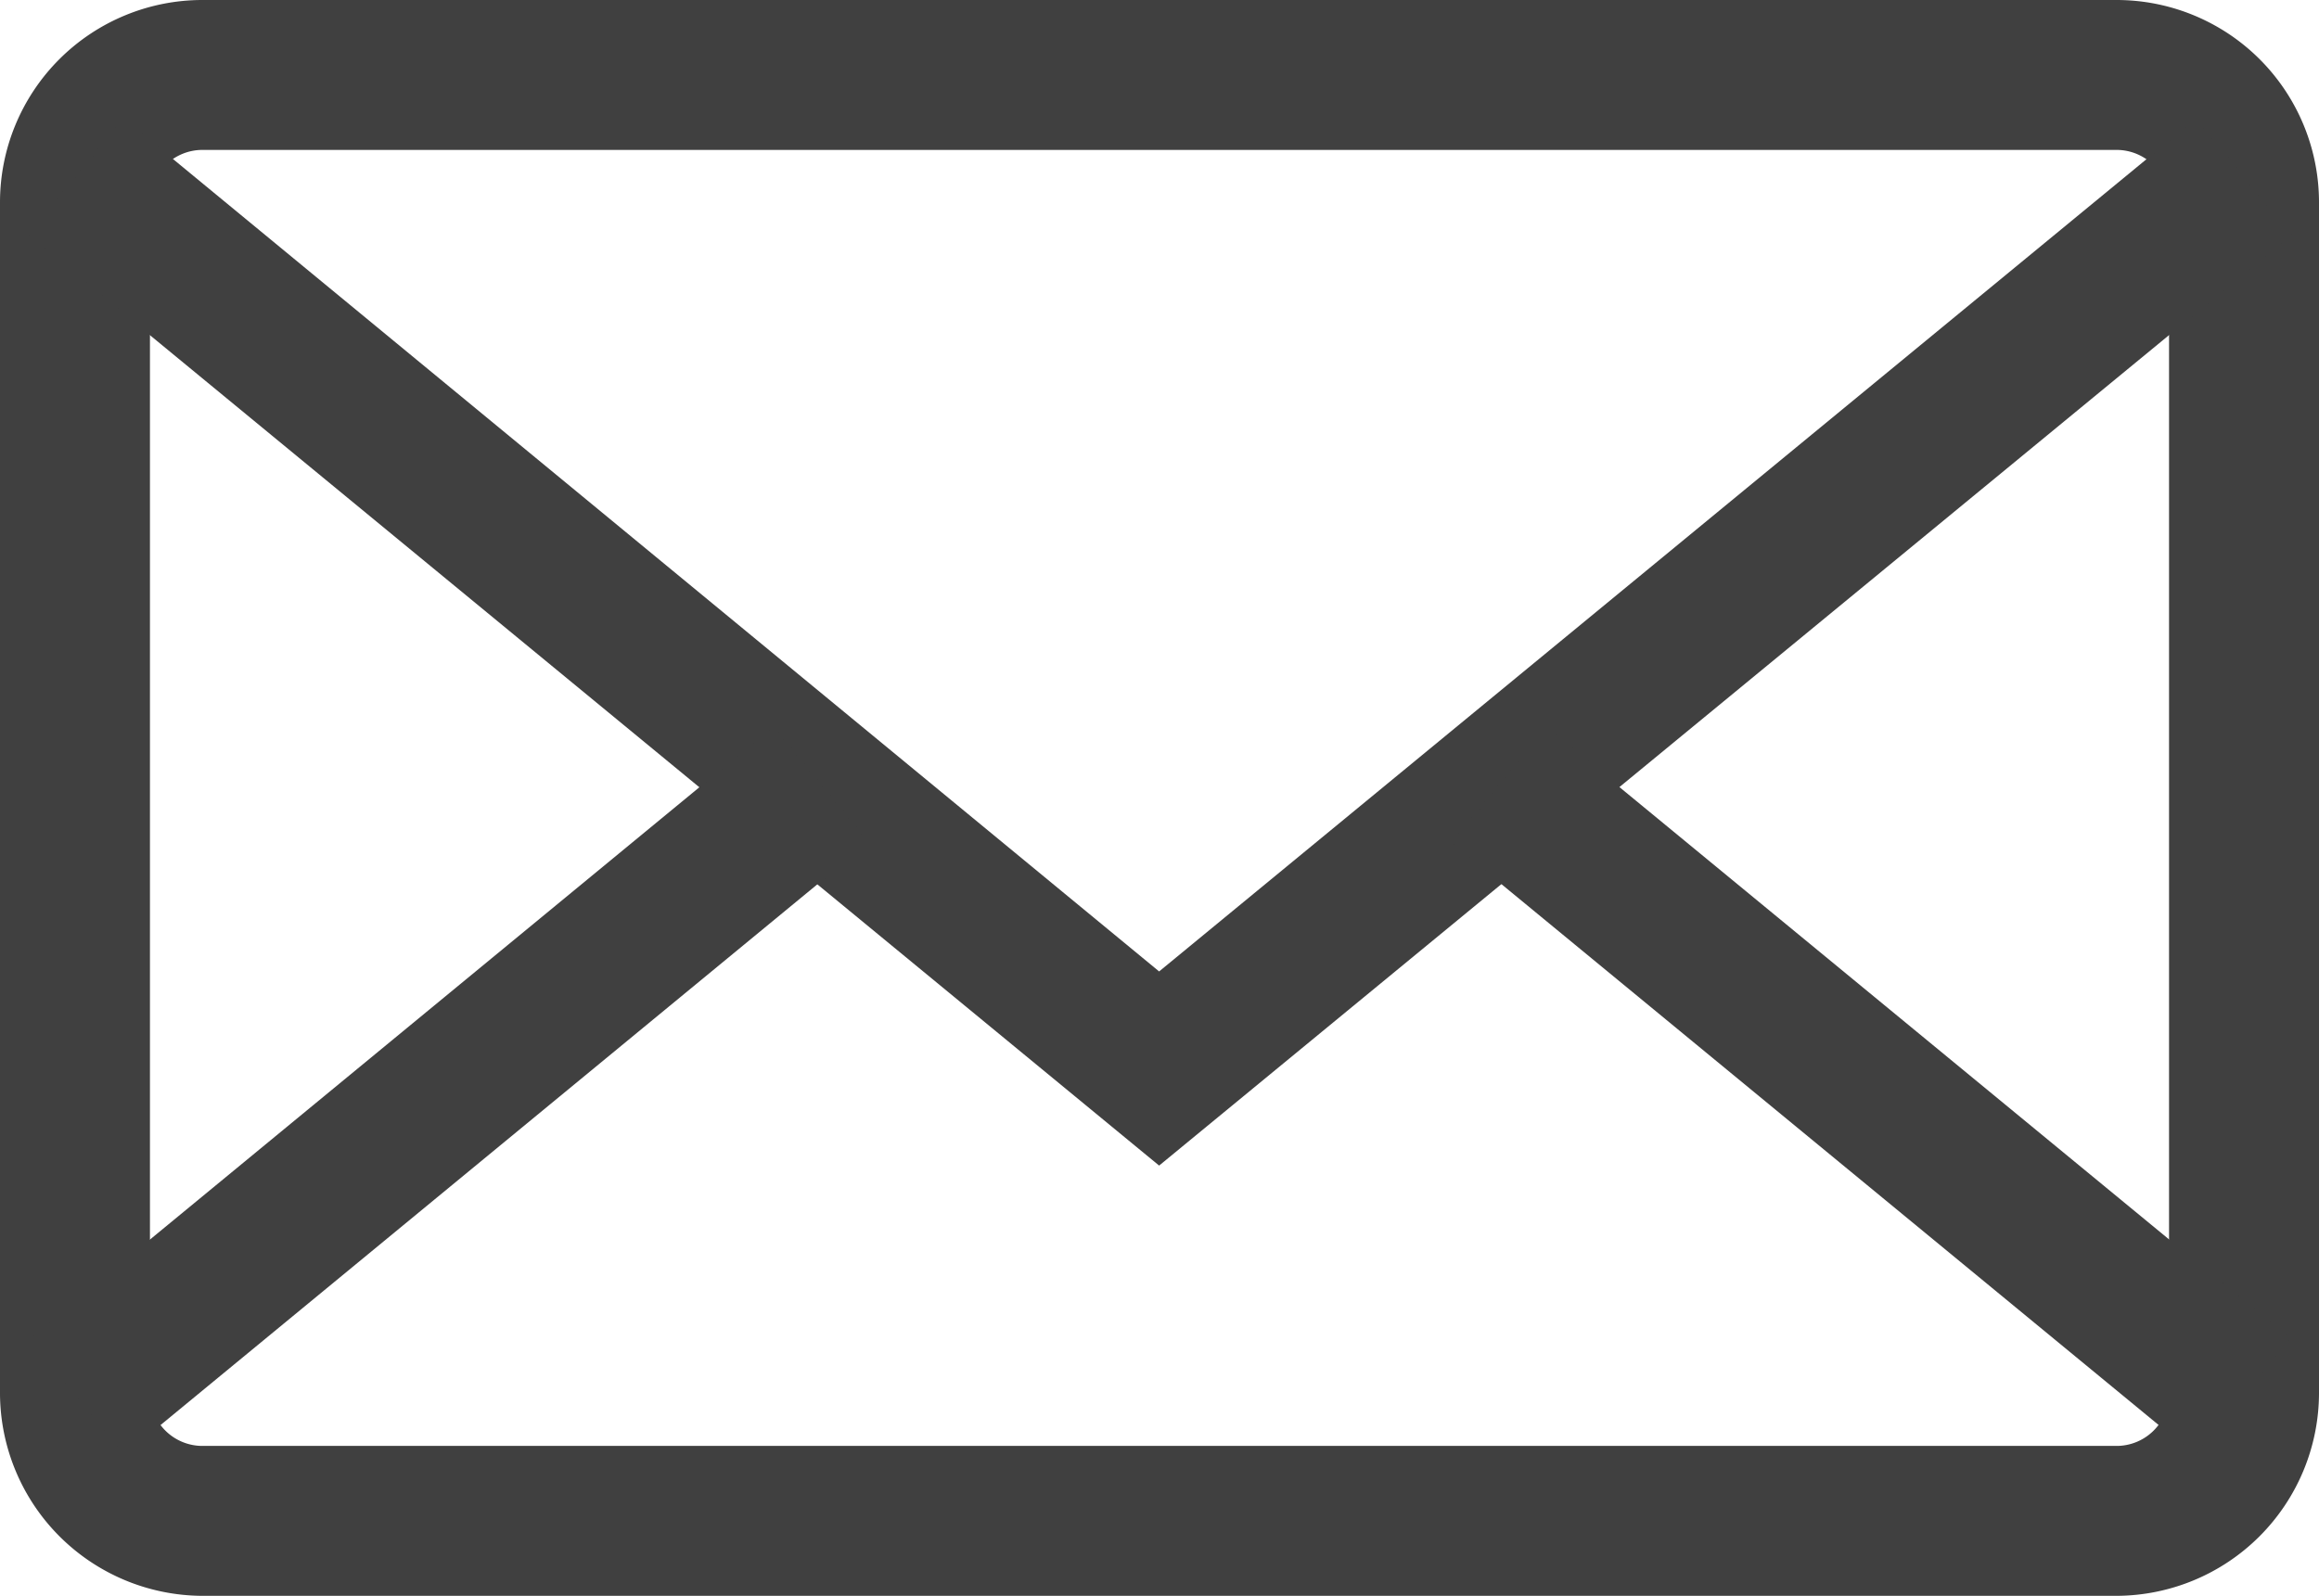
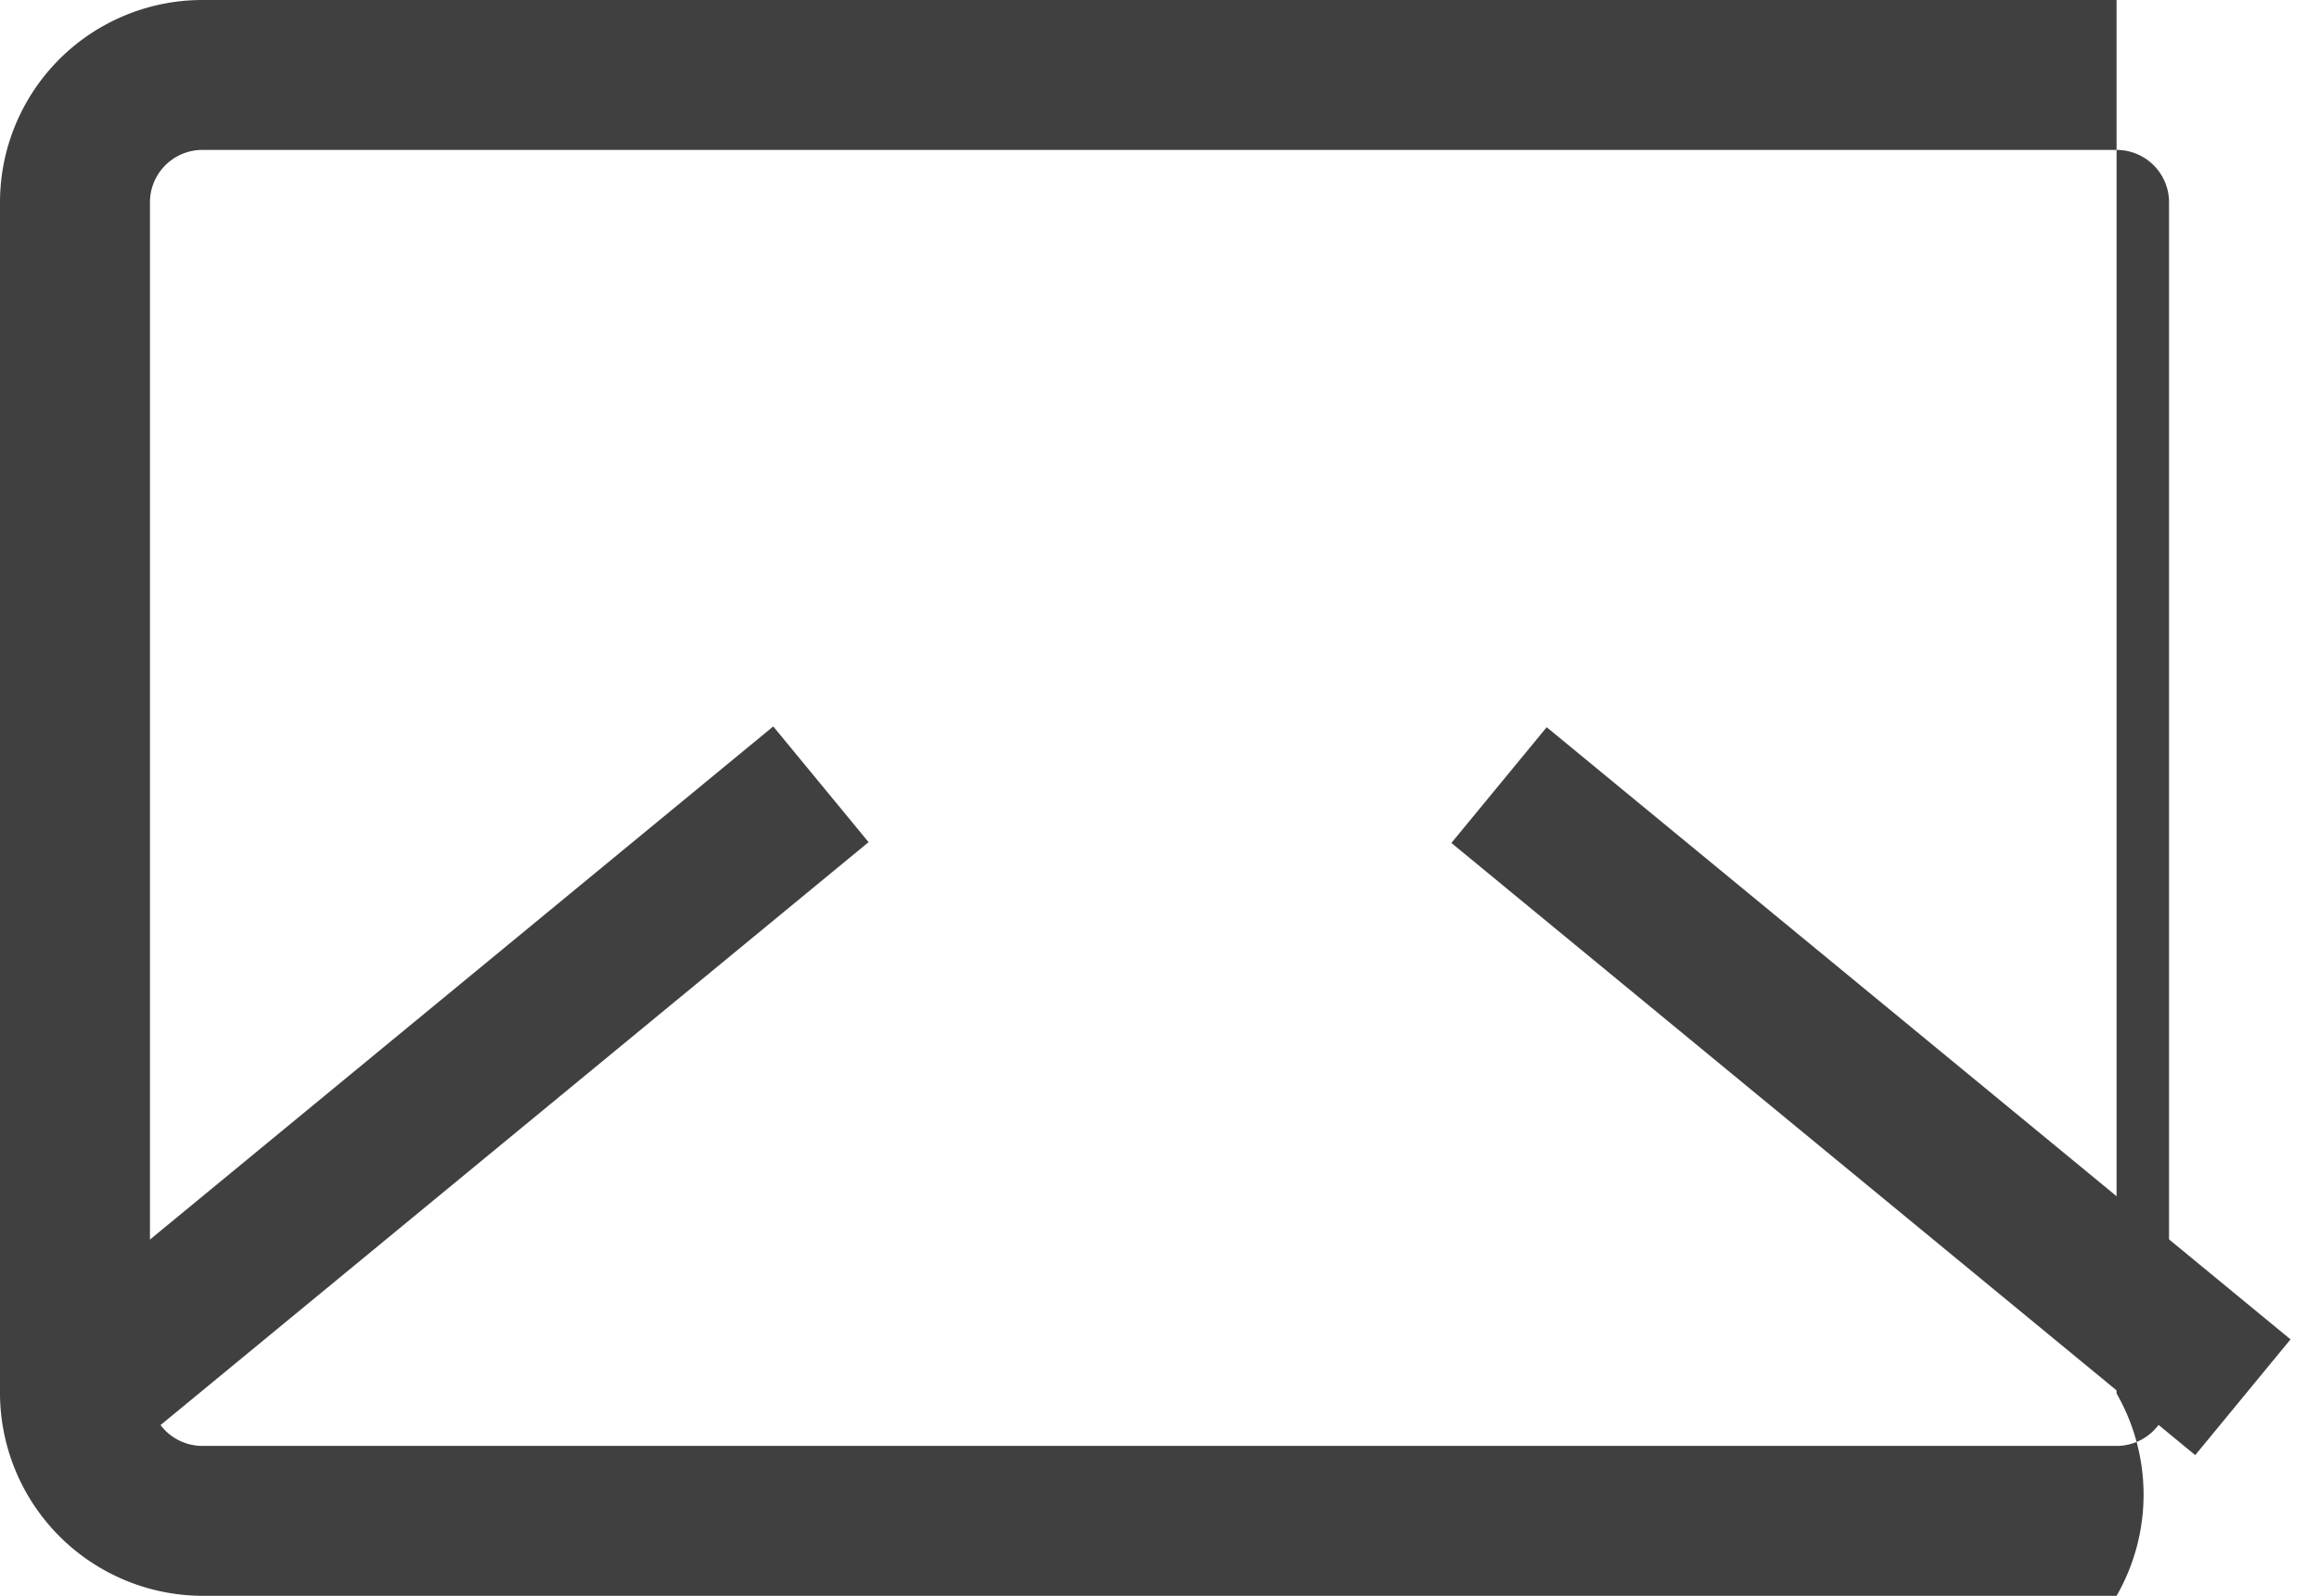
<svg xmlns="http://www.w3.org/2000/svg" viewBox="0 0 30.93 21.29">
  <defs>
    <style>.cls-1{fill:#404040;}</style>
  </defs>
  <g id="レイヤー_2" data-name="レイヤー 2">
    <g id="レイヤー_1-2" data-name="レイヤー 1">
-       <path class="cls-1" d="M28.23,21.29H2.7A2.71,2.71,0,0,1,0,18.59V2.7A2.7,2.7,0,0,1,2.7,0H28.23a2.7,2.7,0,0,1,2.7,2.7V18.59A2.71,2.71,0,0,1,28.23,21.29ZM2.7,2a.7.7,0,0,0-.7.7V18.59a.7.7,0,0,0,.7.7H28.23a.7.7,0,0,0,.7-.7V2.7a.7.7,0,0,0-.7-.7Z" />
-       <polygon class="cls-1" points="15.46 15.55 0.37 3.13 1.65 1.58 15.46 12.96 29.29 1.58 30.56 3.13 15.46 15.55" />
+       <path class="cls-1" d="M28.23,21.29H2.7A2.71,2.71,0,0,1,0,18.59V2.7A2.7,2.7,0,0,1,2.7,0H28.23V18.59A2.71,2.71,0,0,1,28.23,21.29ZM2.7,2a.7.7,0,0,0-.7.7V18.59a.7.7,0,0,0,.7.7H28.23a.7.7,0,0,0,.7-.7V2.7a.7.7,0,0,0-.7-.7Z" />
      <rect class="cls-1" x="-0.44" y="13.55" width="12.85" height="2" transform="translate(-7.88 7.12) rotate(-39.47)" />
      <rect class="cls-1" x="23.95" y="8.13" width="2" height="12.85" transform="translate(-2.14 24.57) rotate(-50.54)" />
    </g>
  </g>
</svg>